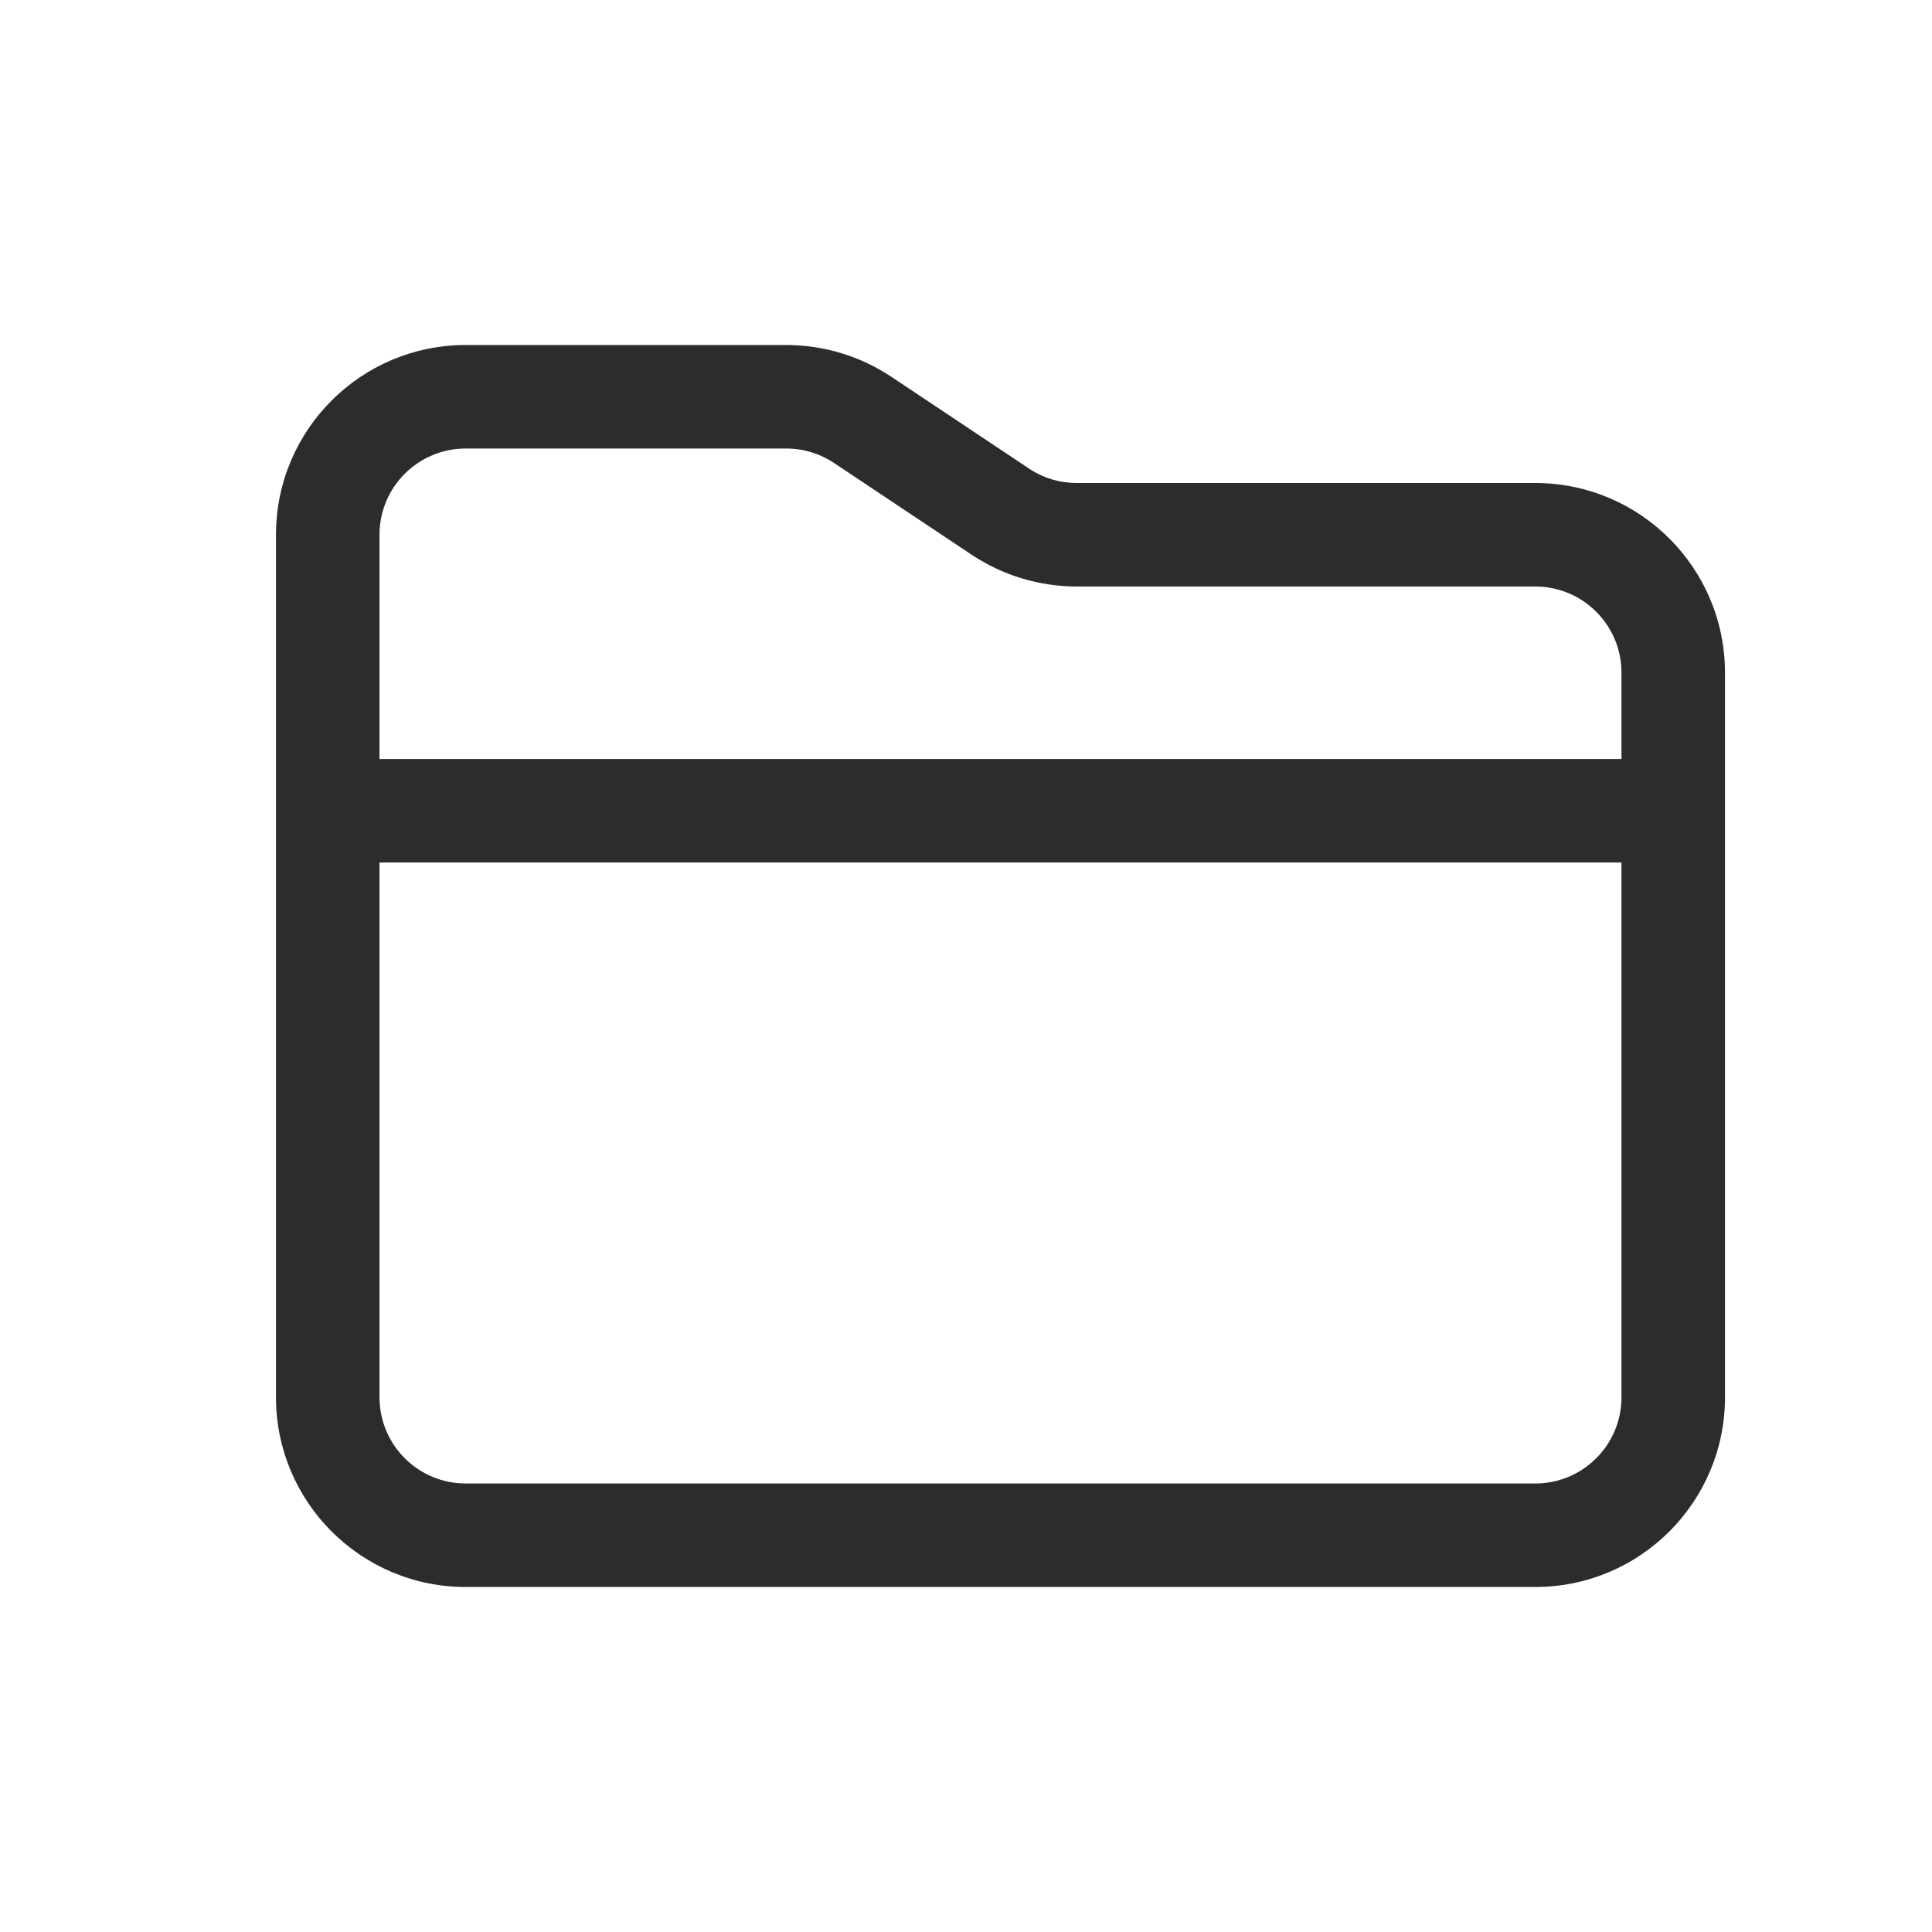
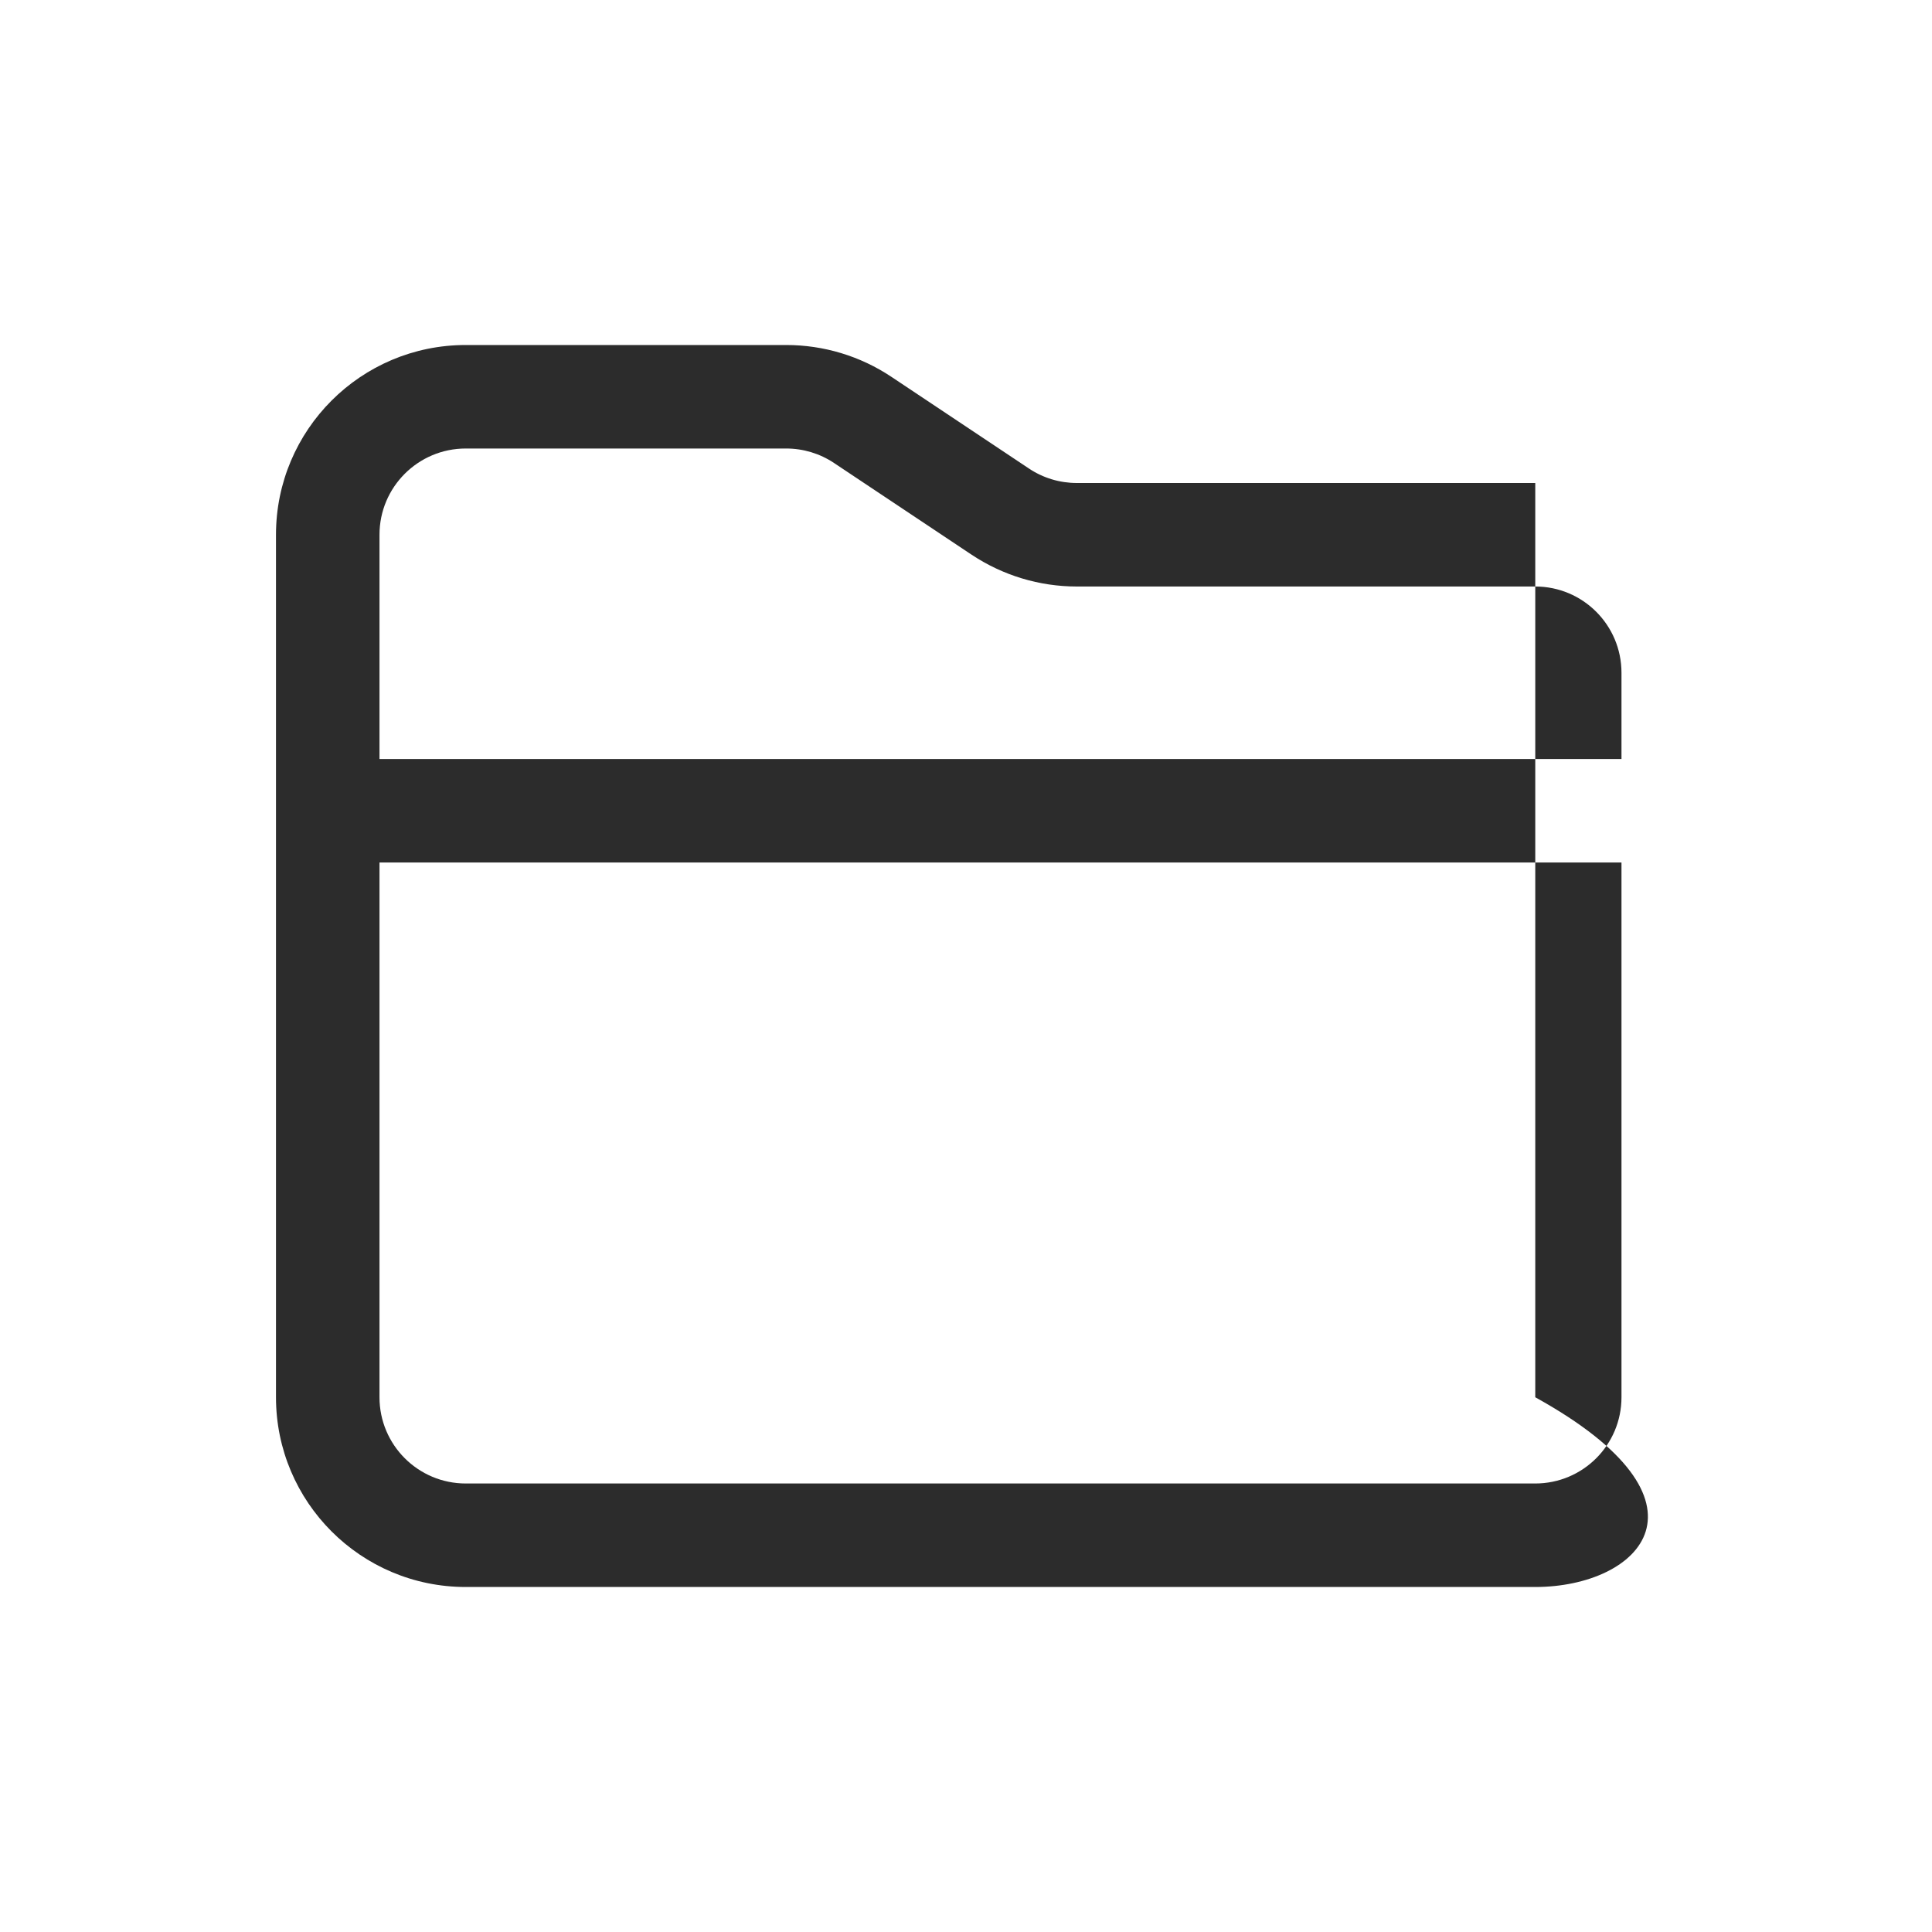
<svg xmlns="http://www.w3.org/2000/svg" width="40" height="40" viewBox="0 0 40 40" fill="none">
-   <path fill-rule="evenodd" clip-rule="evenodd" d="M5.714 11.071C5.714 8.902 7.473 7.143 9.643 7.143H16.278C17.053 7.143 17.812 7.372 18.457 7.803L21.303 9.7C21.596 9.896 21.941 10 22.294 10H31.786C33.955 10 35.714 11.759 35.714 13.929V28.929C35.714 31.098 33.955 32.857 31.786 32.857H9.643C7.473 32.857 5.714 31.098 5.714 28.929V11.071ZM7.857 11.071C7.857 10.085 8.657 9.286 9.643 9.286H16.278C16.63 9.286 16.975 9.39 17.268 9.586L20.114 11.483C20.76 11.913 21.518 12.143 22.294 12.143H31.786C32.772 12.143 33.571 12.942 33.571 13.929V15.714H7.857V11.071ZM33.571 17.857V28.929C33.571 29.915 32.772 30.714 31.786 30.714H9.643C8.657 30.714 7.857 29.915 7.857 28.929V17.857H33.571Z" fill="#2C2C2C" />
+   <path fill-rule="evenodd" clip-rule="evenodd" d="M5.714 11.071C5.714 8.902 7.473 7.143 9.643 7.143H16.278C17.053 7.143 17.812 7.372 18.457 7.803L21.303 9.7C21.596 9.896 21.941 10 22.294 10H31.786V28.929C35.714 31.098 33.955 32.857 31.786 32.857H9.643C7.473 32.857 5.714 31.098 5.714 28.929V11.071ZM7.857 11.071C7.857 10.085 8.657 9.286 9.643 9.286H16.278C16.63 9.286 16.975 9.39 17.268 9.586L20.114 11.483C20.76 11.913 21.518 12.143 22.294 12.143H31.786C32.772 12.143 33.571 12.942 33.571 13.929V15.714H7.857V11.071ZM33.571 17.857V28.929C33.571 29.915 32.772 30.714 31.786 30.714H9.643C8.657 30.714 7.857 29.915 7.857 28.929V17.857H33.571Z" fill="#2C2C2C" />
</svg>